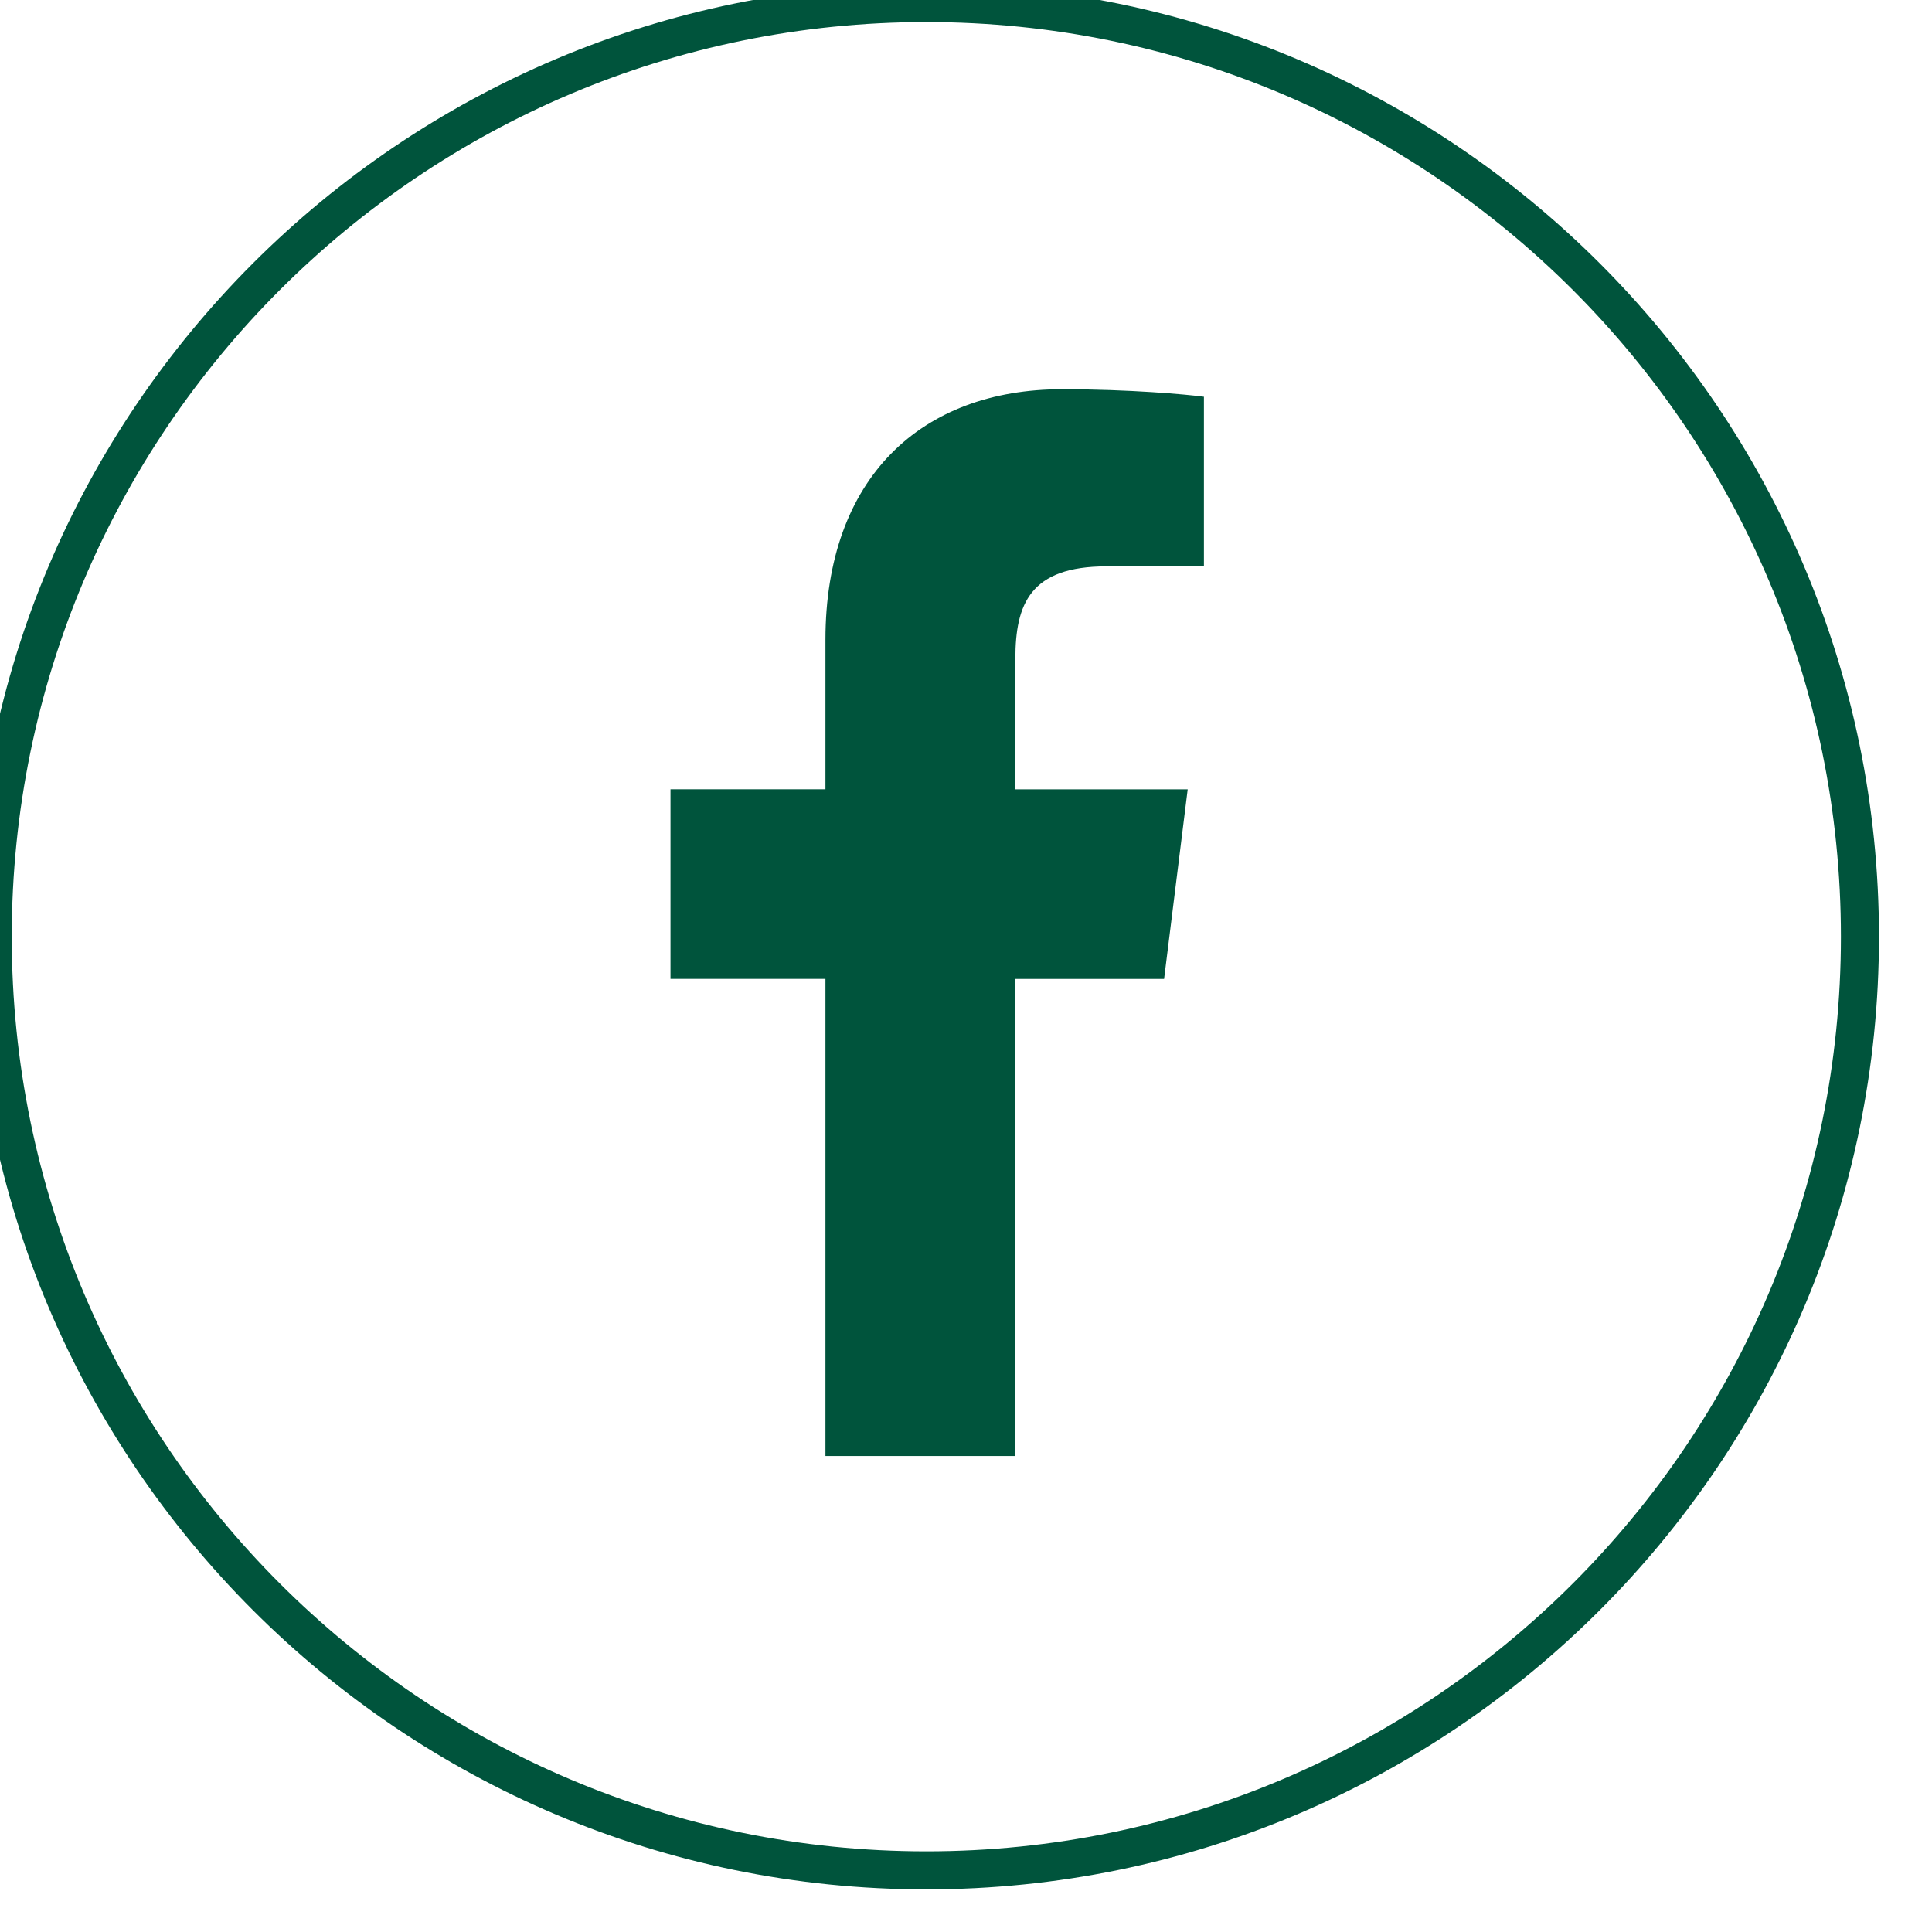
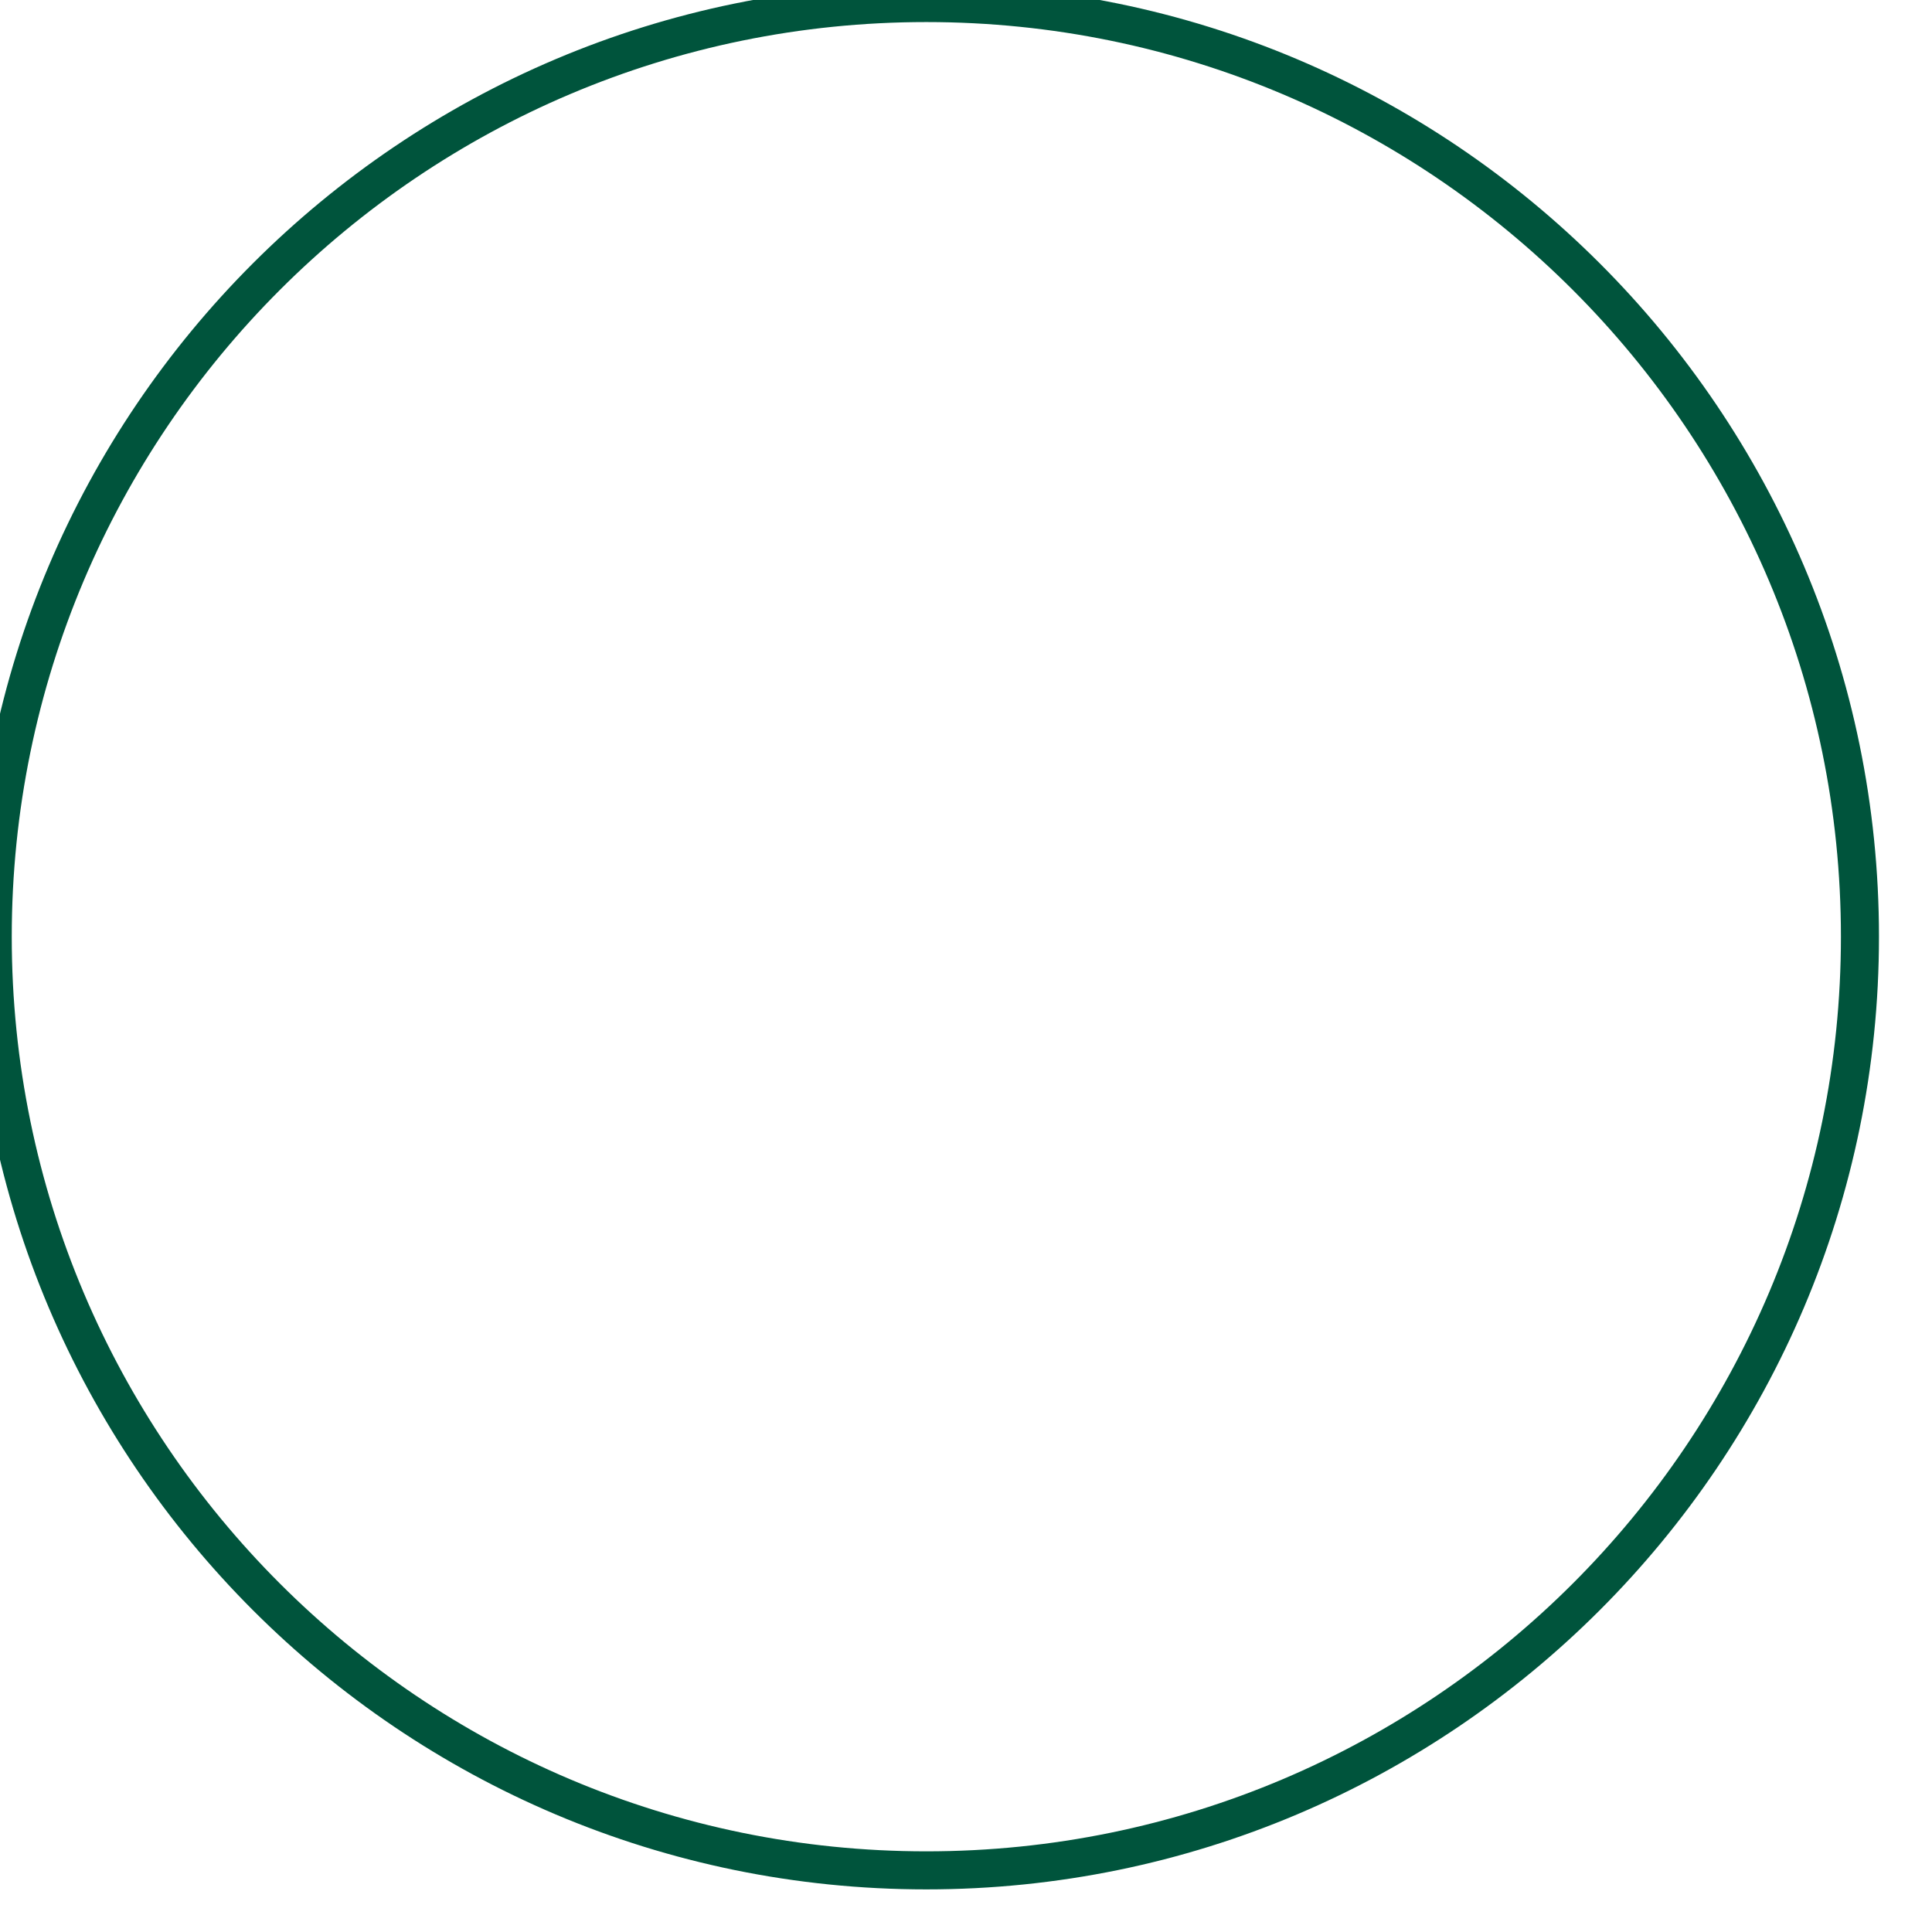
<svg xmlns="http://www.w3.org/2000/svg" width="100%" height="100%" viewBox="0 0 51 51" version="1.1" xml:space="preserve" style="fill-rule:evenodd;clip-rule:evenodd;stroke-linejoin:round;stroke-miterlimit:2;">
  <g transform="matrix(1,0,0,1,-1516.36,154.053)">
    <g>
      <g transform="matrix(0.055,0,0,0.055,1526.8,-143.778)">
-         <path d="M341.269,85.013L388.011,85.013L388.011,3.605C379.947,2.496 352.213,0 319.915,0C252.523,0 206.357,42.389 206.357,120.299L206.357,192L131.989,192L131.989,283.008L206.357,283.008L206.357,512L297.536,512L297.536,283.029L368.896,283.029L380.224,192.021L297.515,192.021L297.515,129.323C297.536,103.019 304.619,85.013 341.269,85.013Z" style="fill:rgb(0,84,60);fill-rule:nonzero;" />
-       </g>
+         </g>
      <g transform="matrix(0.93,0,0,0.93,11.428,-1054.21)">
        <path d="M1644.5,967.463C1659.42,967.463 1671.54,979.578 1671.54,994.5C1671.54,1009.42 1659.42,1021.54 1644.5,1021.54C1629.58,1021.54 1617.46,1009.42 1617.46,994.5C1617.46,979.578 1629.58,967.463 1644.5,967.463ZM1644.5,968.537C1630.17,968.537 1618.54,980.171 1618.54,994.5C1618.54,1008.83 1630.17,1020.46 1644.5,1020.46C1658.83,1020.46 1670.46,1008.83 1670.46,994.5C1670.46,980.171 1658.83,968.537 1644.5,968.537Z" style="fill:rgb(0,84,60);" />
      </g>
    </g>
  </g>
</svg>